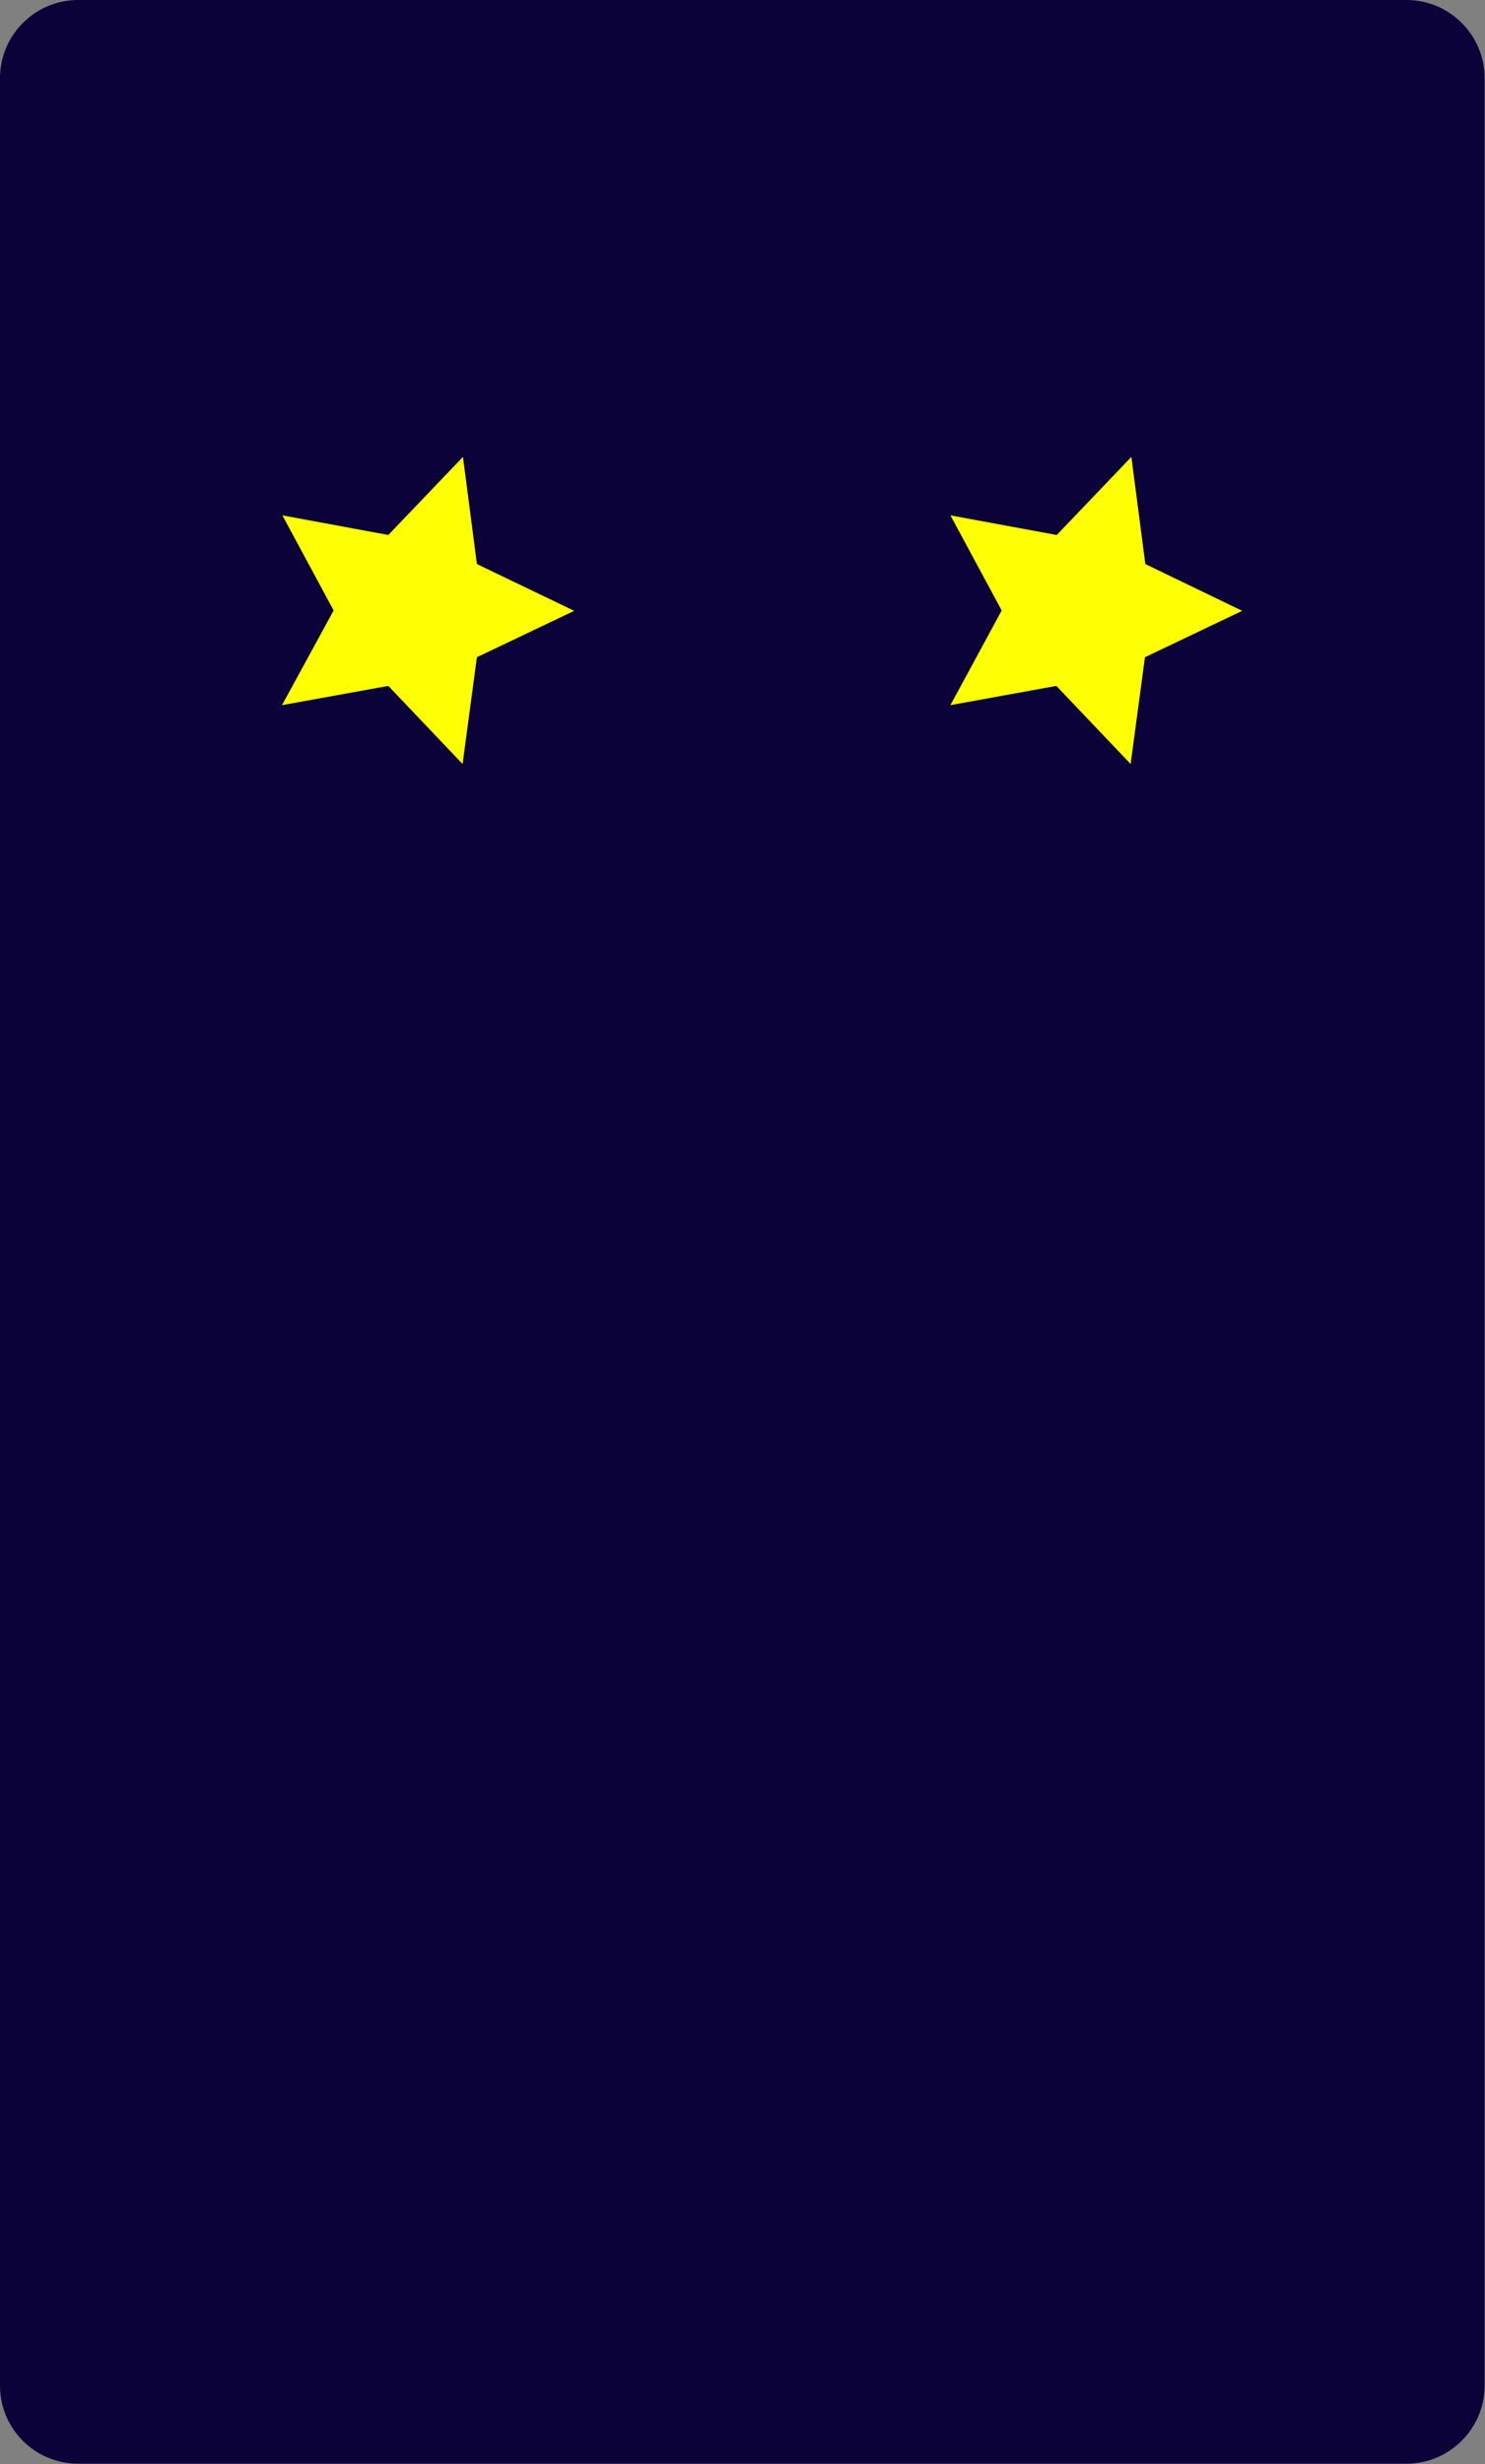
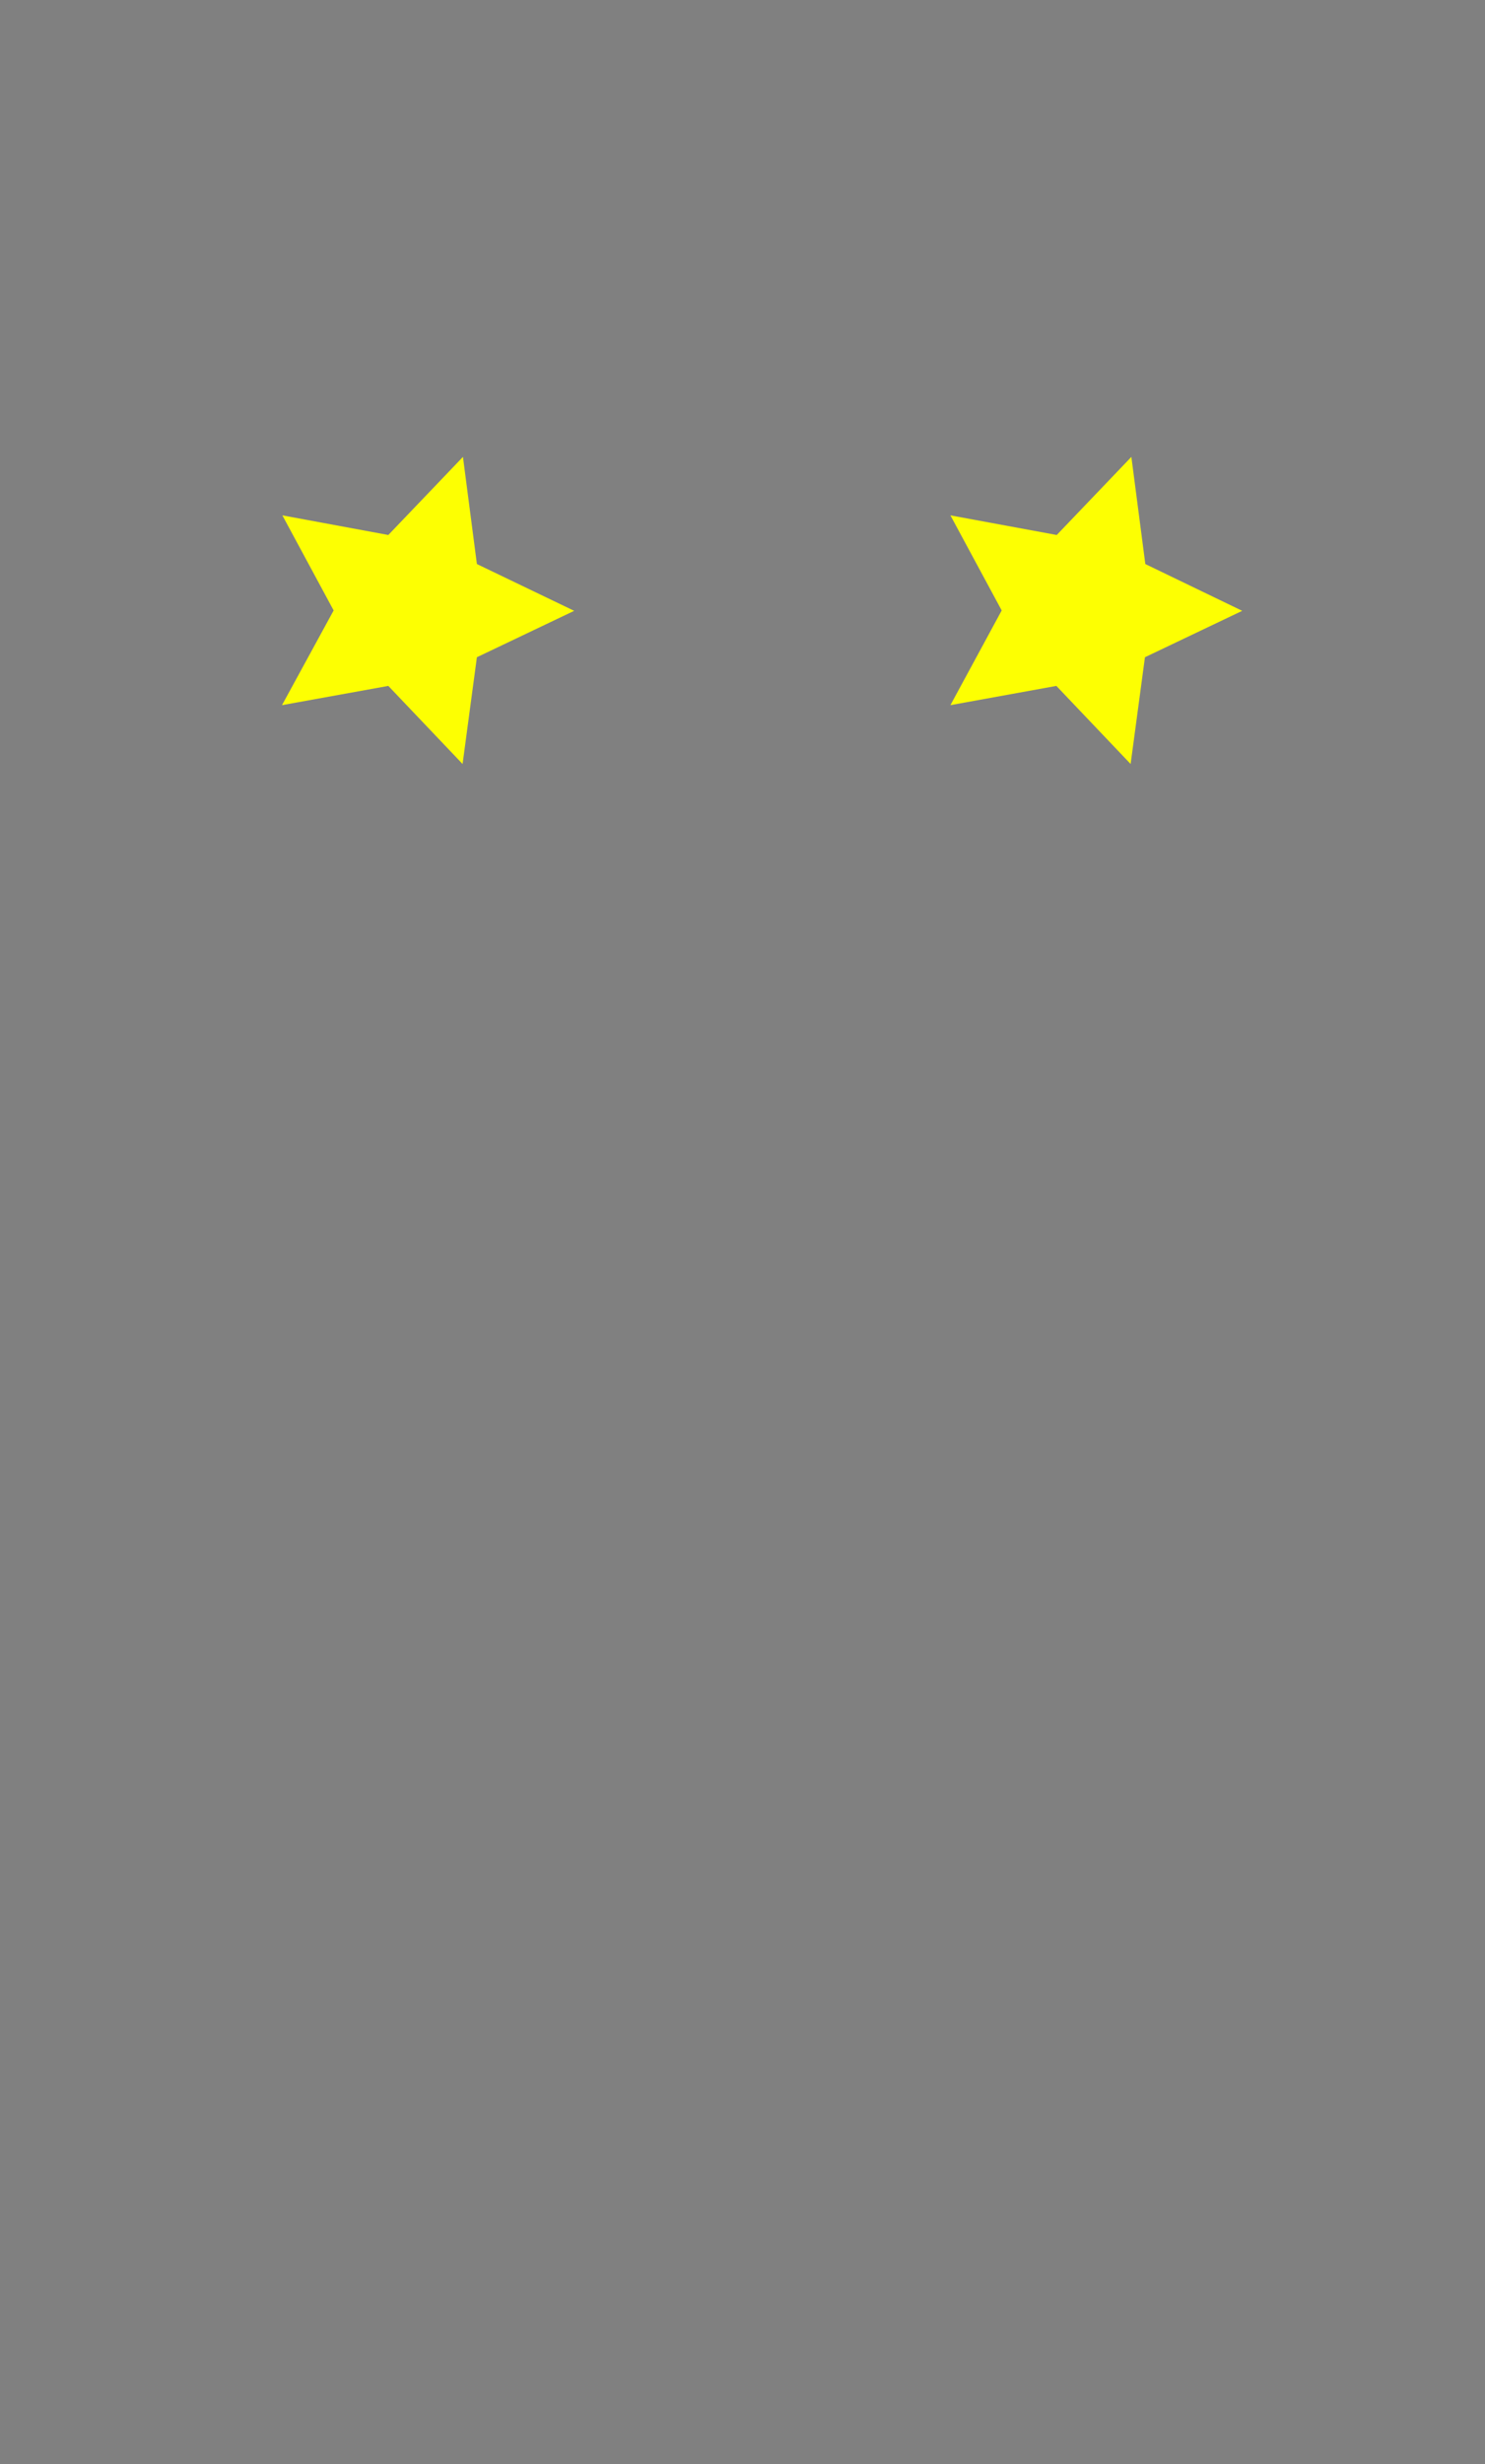
<svg xmlns="http://www.w3.org/2000/svg" id="Calque_1" data-name="Calque 1" version="1.1" viewBox="0 0 39.39 65.31">
  <rect x="0" y="0" width="39.39" height="65.31" fill="#808080" stroke="none" />
  <defs>
    <style>
      .cls-1 {
        fill: #0a0238;
      }

      .cls-1, .cls-2 {
        stroke-width: 0px;
      }

      .cls-2 {
        fill: #fdff02;
      }
    </style>
  </defs>
-   <path class="cls-1" d="M37.31,0H2.07C.93,0,0,.93,0,2.07v61.16c0,1.15.93,2.07,2.07,2.07h35.24c1.14,0,2.07-.93,2.07-2.07V2.07c0-1.14-.93-2.07-2.07-2.07Z" />
  <path class="cls-2" d="M30.01,12.11l.37,2.84,2.57,1.24-2.58,1.23-.38,2.83-1.97-2.07-2.81.51,1.36-2.51-1.36-2.52,2.82.52,1.98-2.07Z" />
  <path class="cls-2" d="M12.28,12.11l.37,2.84,2.58,1.24-2.58,1.23-.38,2.83-1.97-2.07-2.82.51,1.37-2.51-1.36-2.52,2.81.52,1.98-2.07Z" />
</svg>